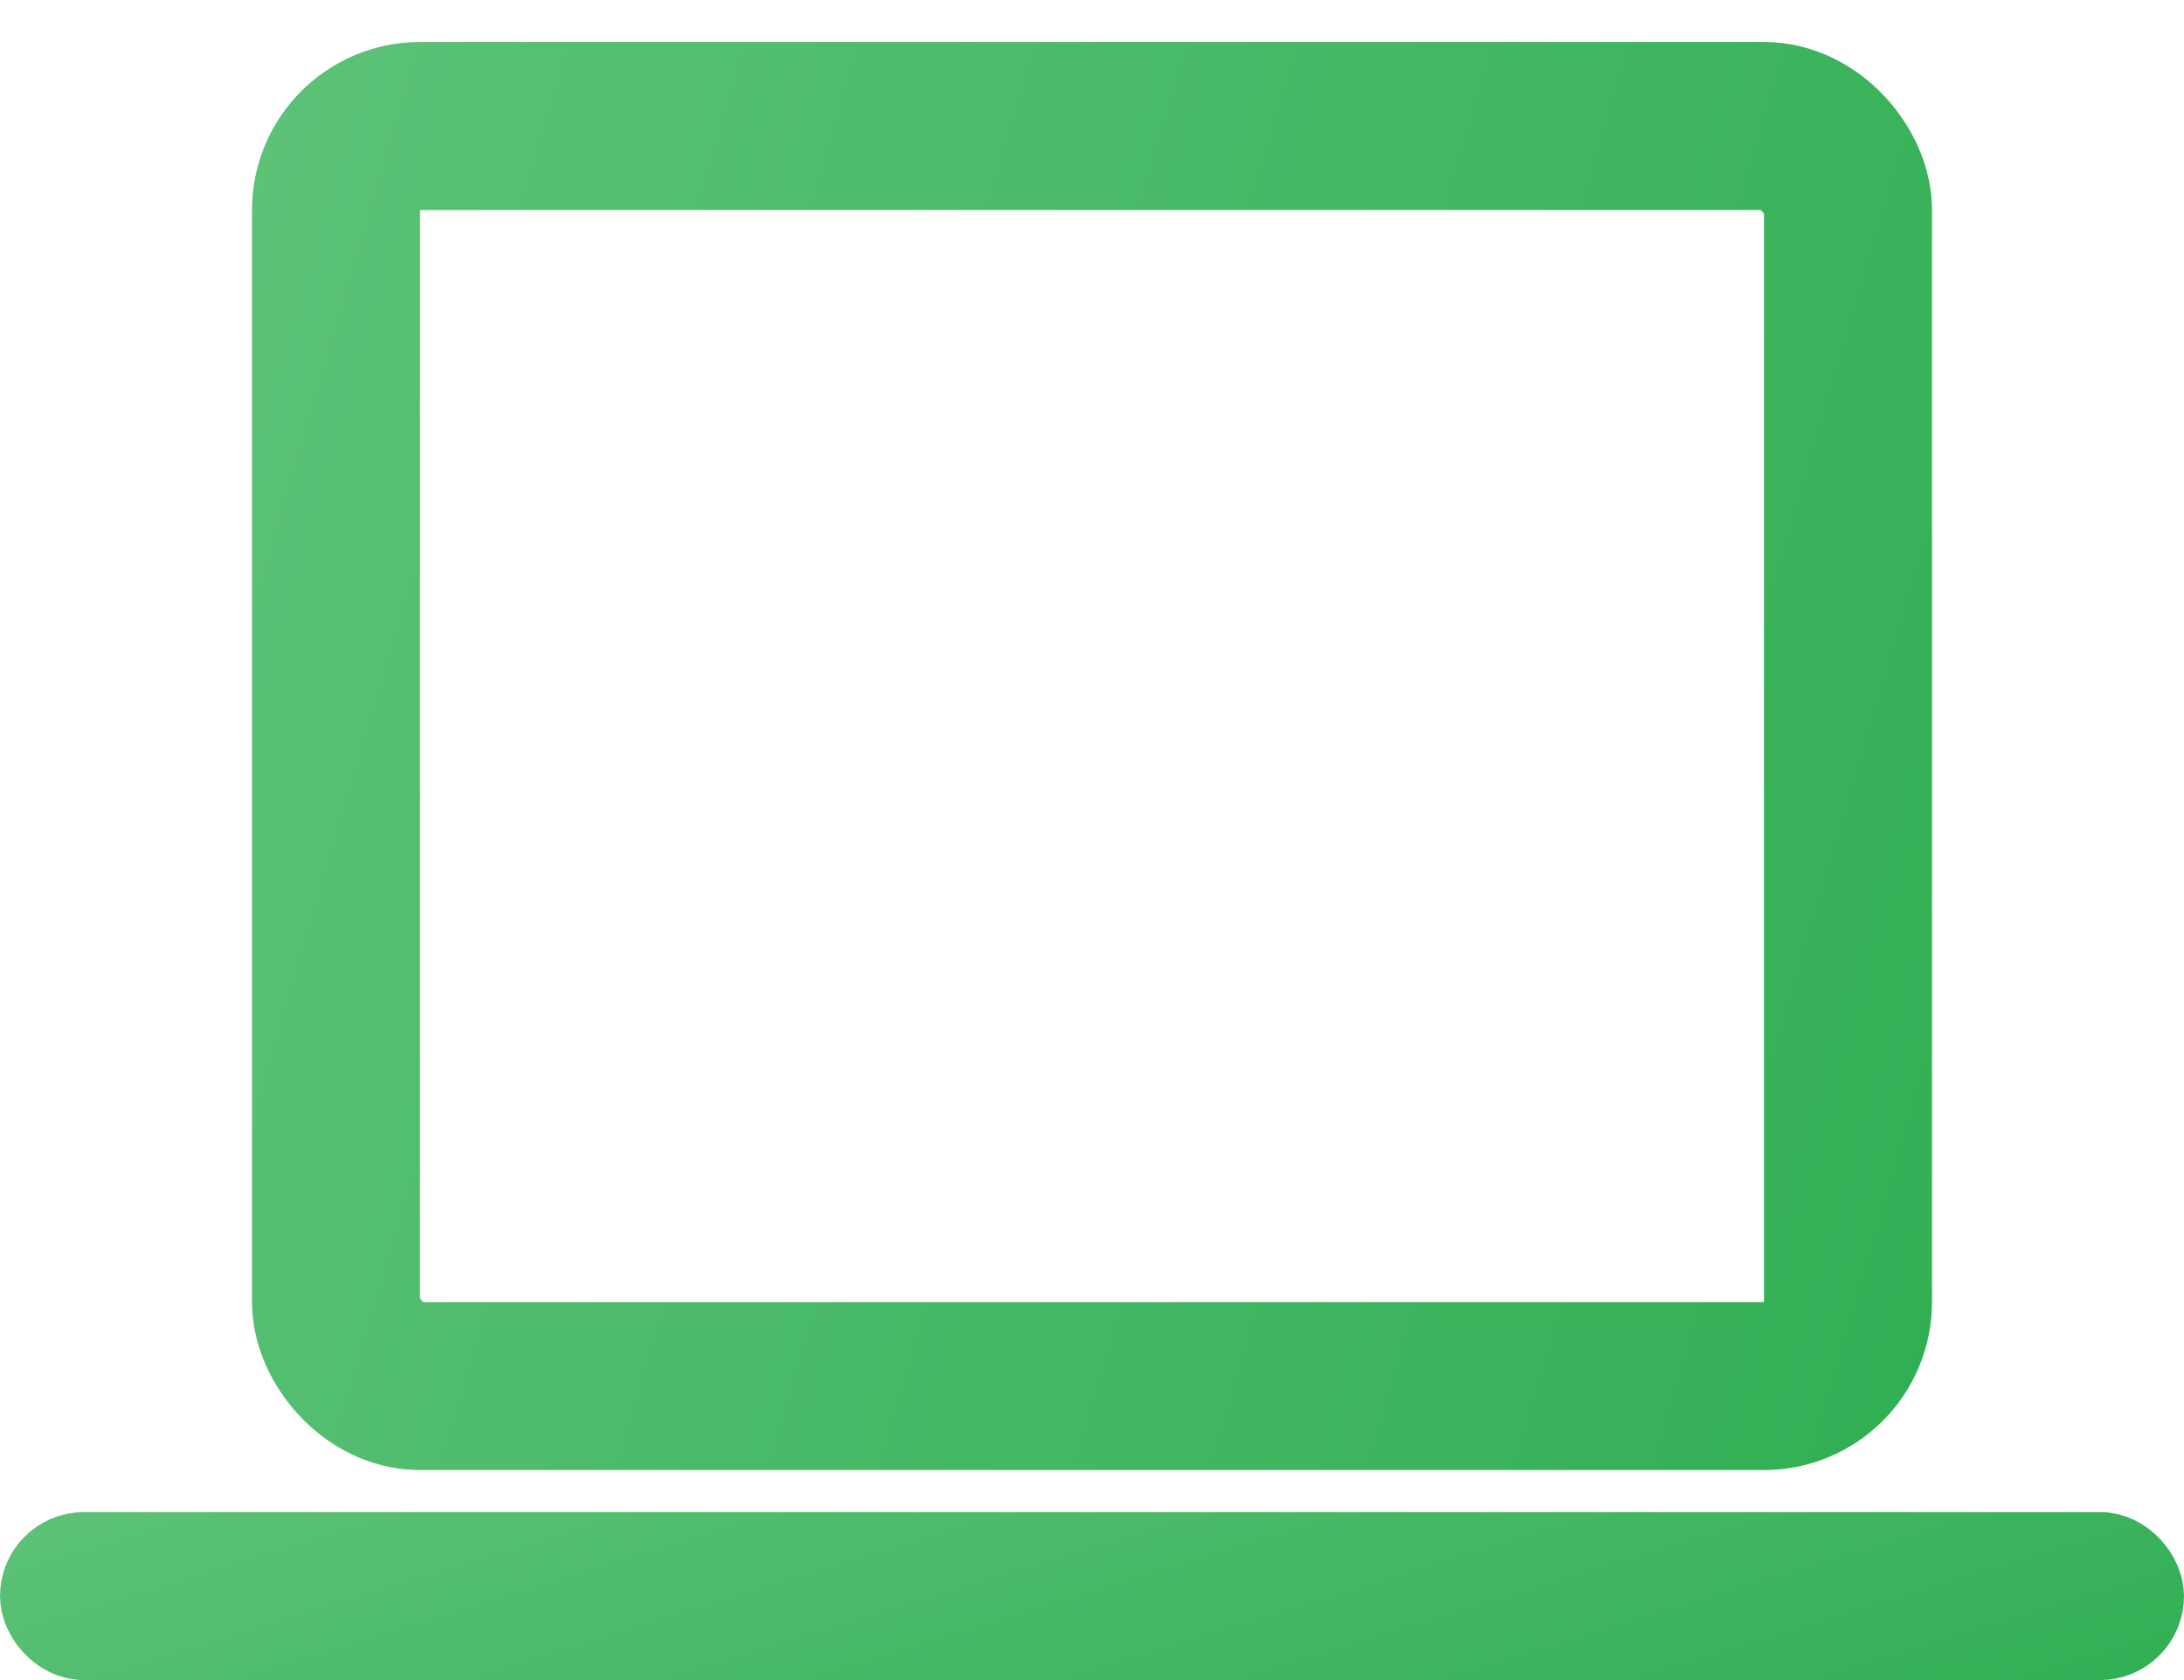
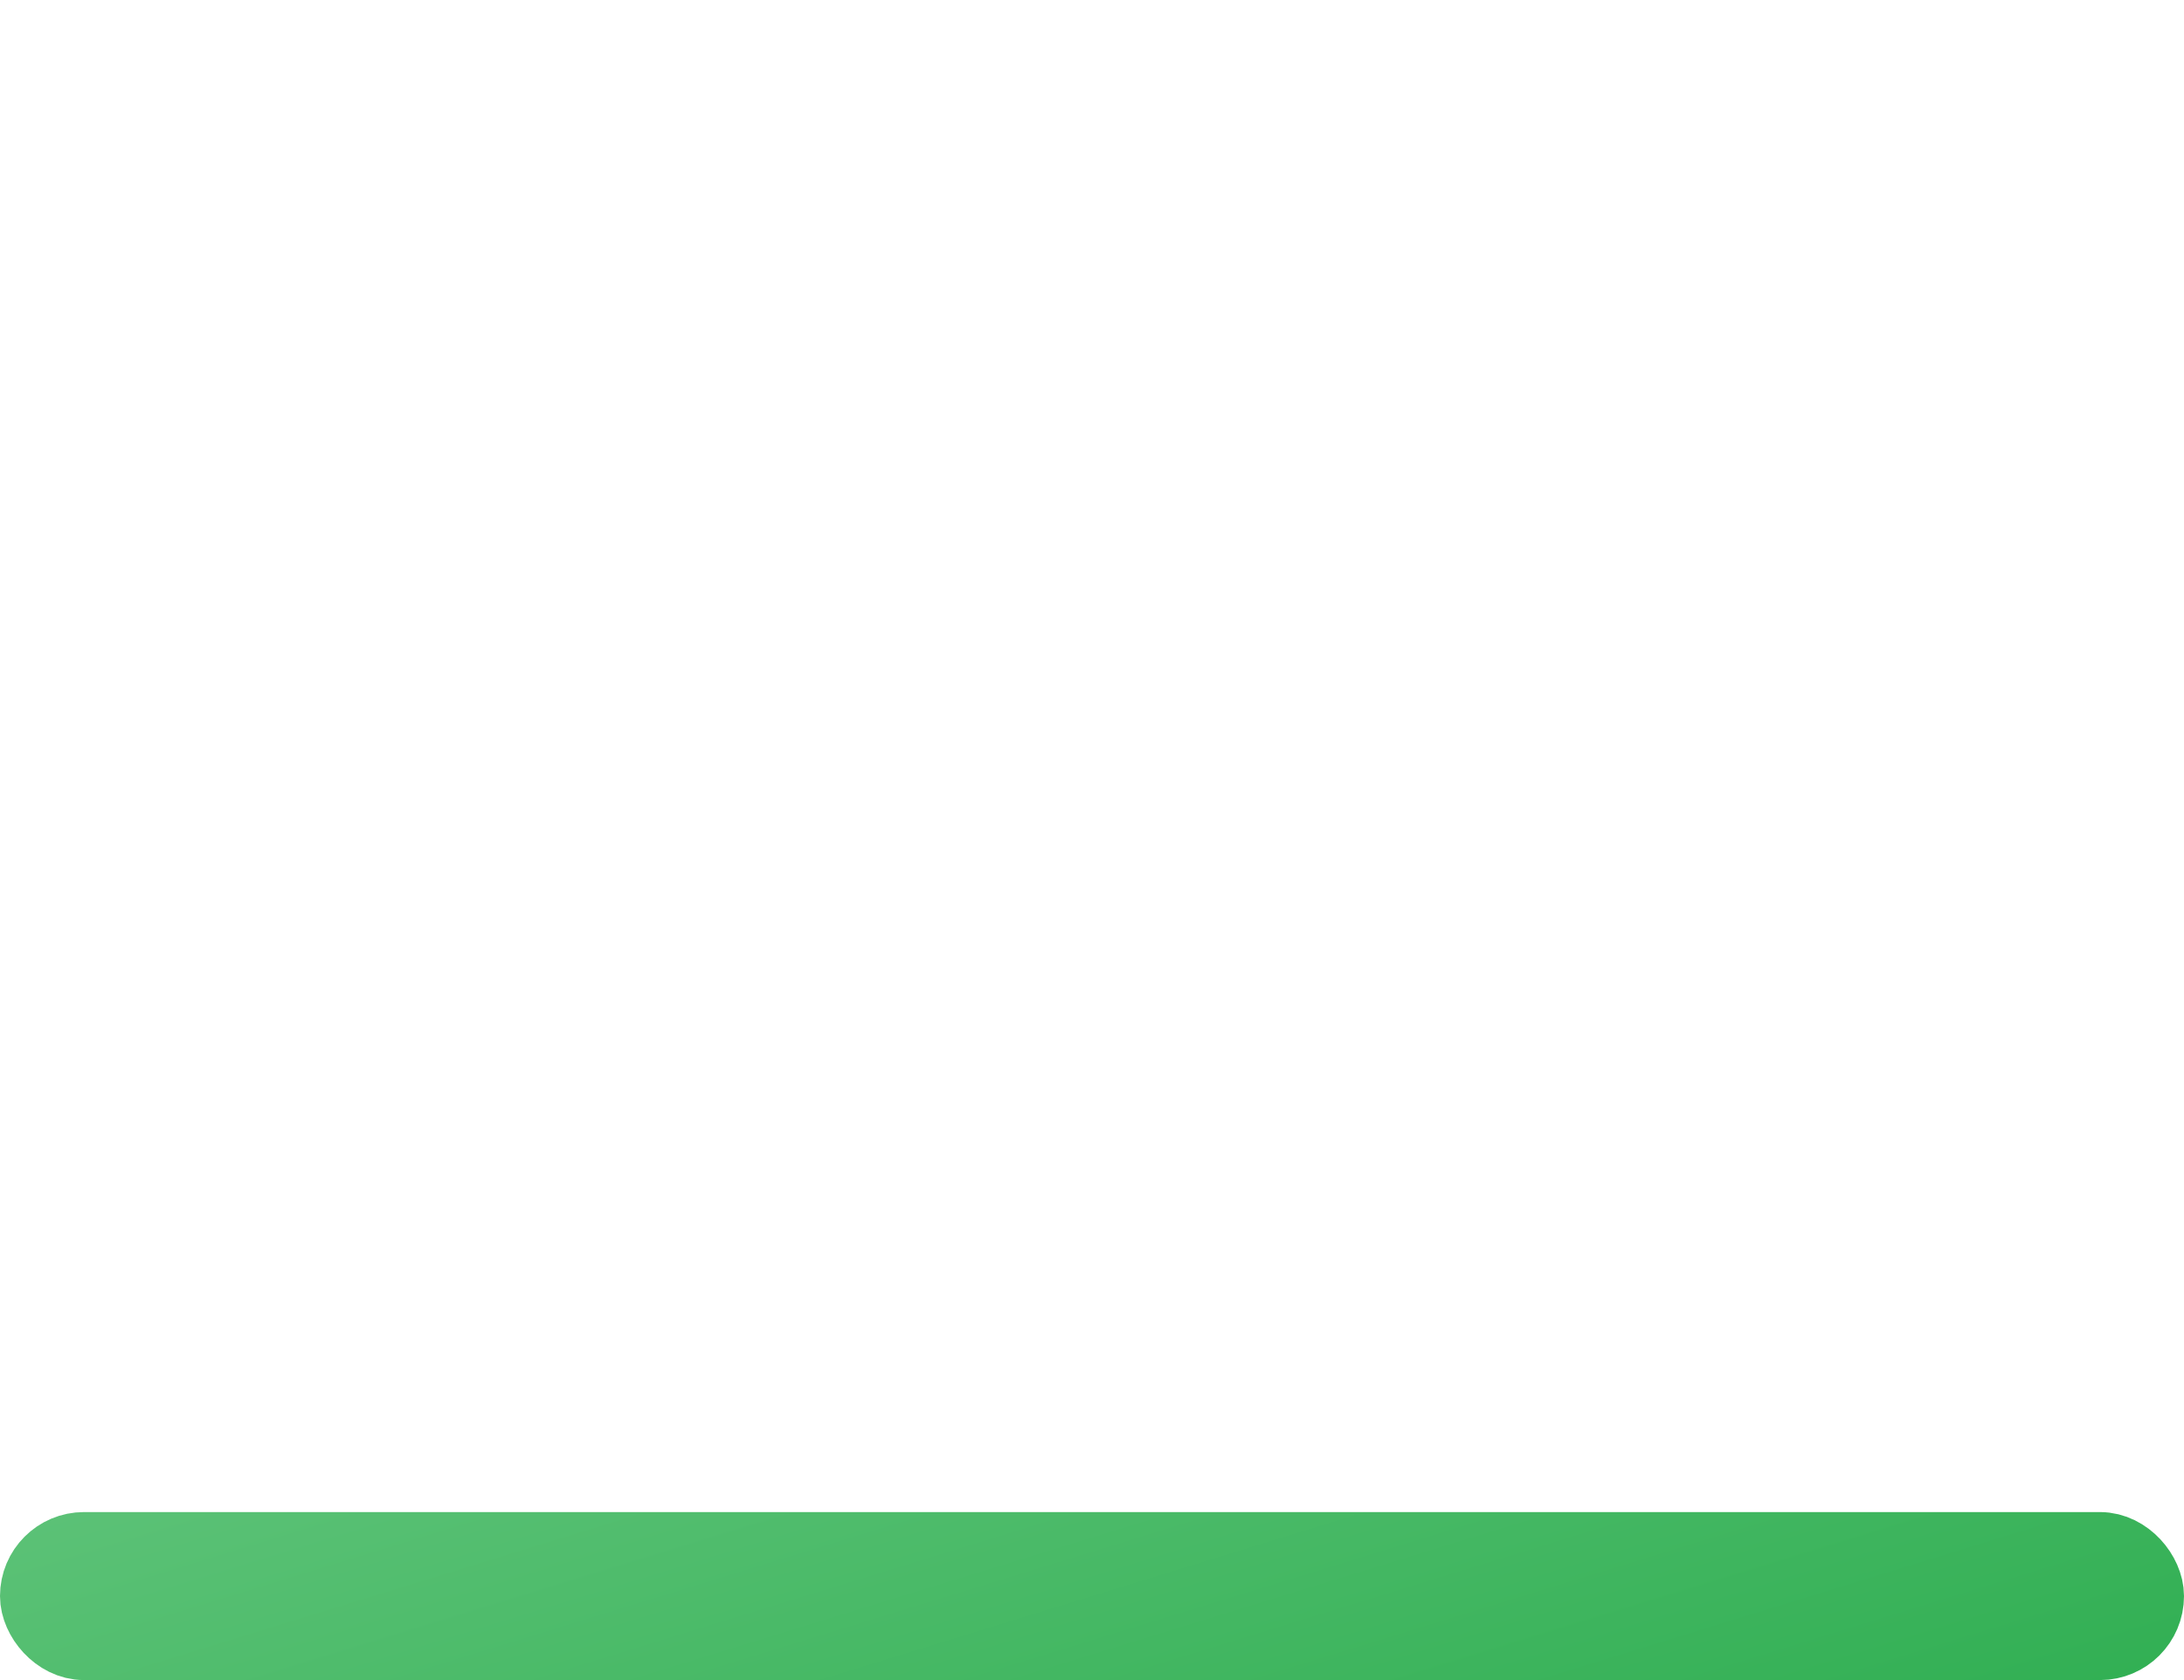
<svg xmlns="http://www.w3.org/2000/svg" width="26" height="20" viewBox="0 0 26 20" fill="none">
-   <rect x="4" y="1.5" width="18" height="15" rx="1" stroke="url(#paint0_linear_319_18403)" stroke-width="2" />
  <rect x="0.5" y="18.5" width="25" height="1" rx="0.5" stroke="url(#paint1_linear_319_18403)" />
  <defs>
    <linearGradient id="paint0_linear_319_18403" x1="3" y1="0.5" x2="26.01" y2="7.268" gradientUnits="userSpaceOnUse">
      <stop stop-color="#5CC277" />
      <stop offset="1" stop-color="#31AF53" />
    </linearGradient>
    <linearGradient id="paint1_linear_319_18403" x1="0" y1="18" x2="2.811" y2="27.135" gradientUnits="userSpaceOnUse">
      <stop stop-color="#5CC277" />
      <stop offset="1" stop-color="#31AF53" />
    </linearGradient>
  </defs>
</svg>